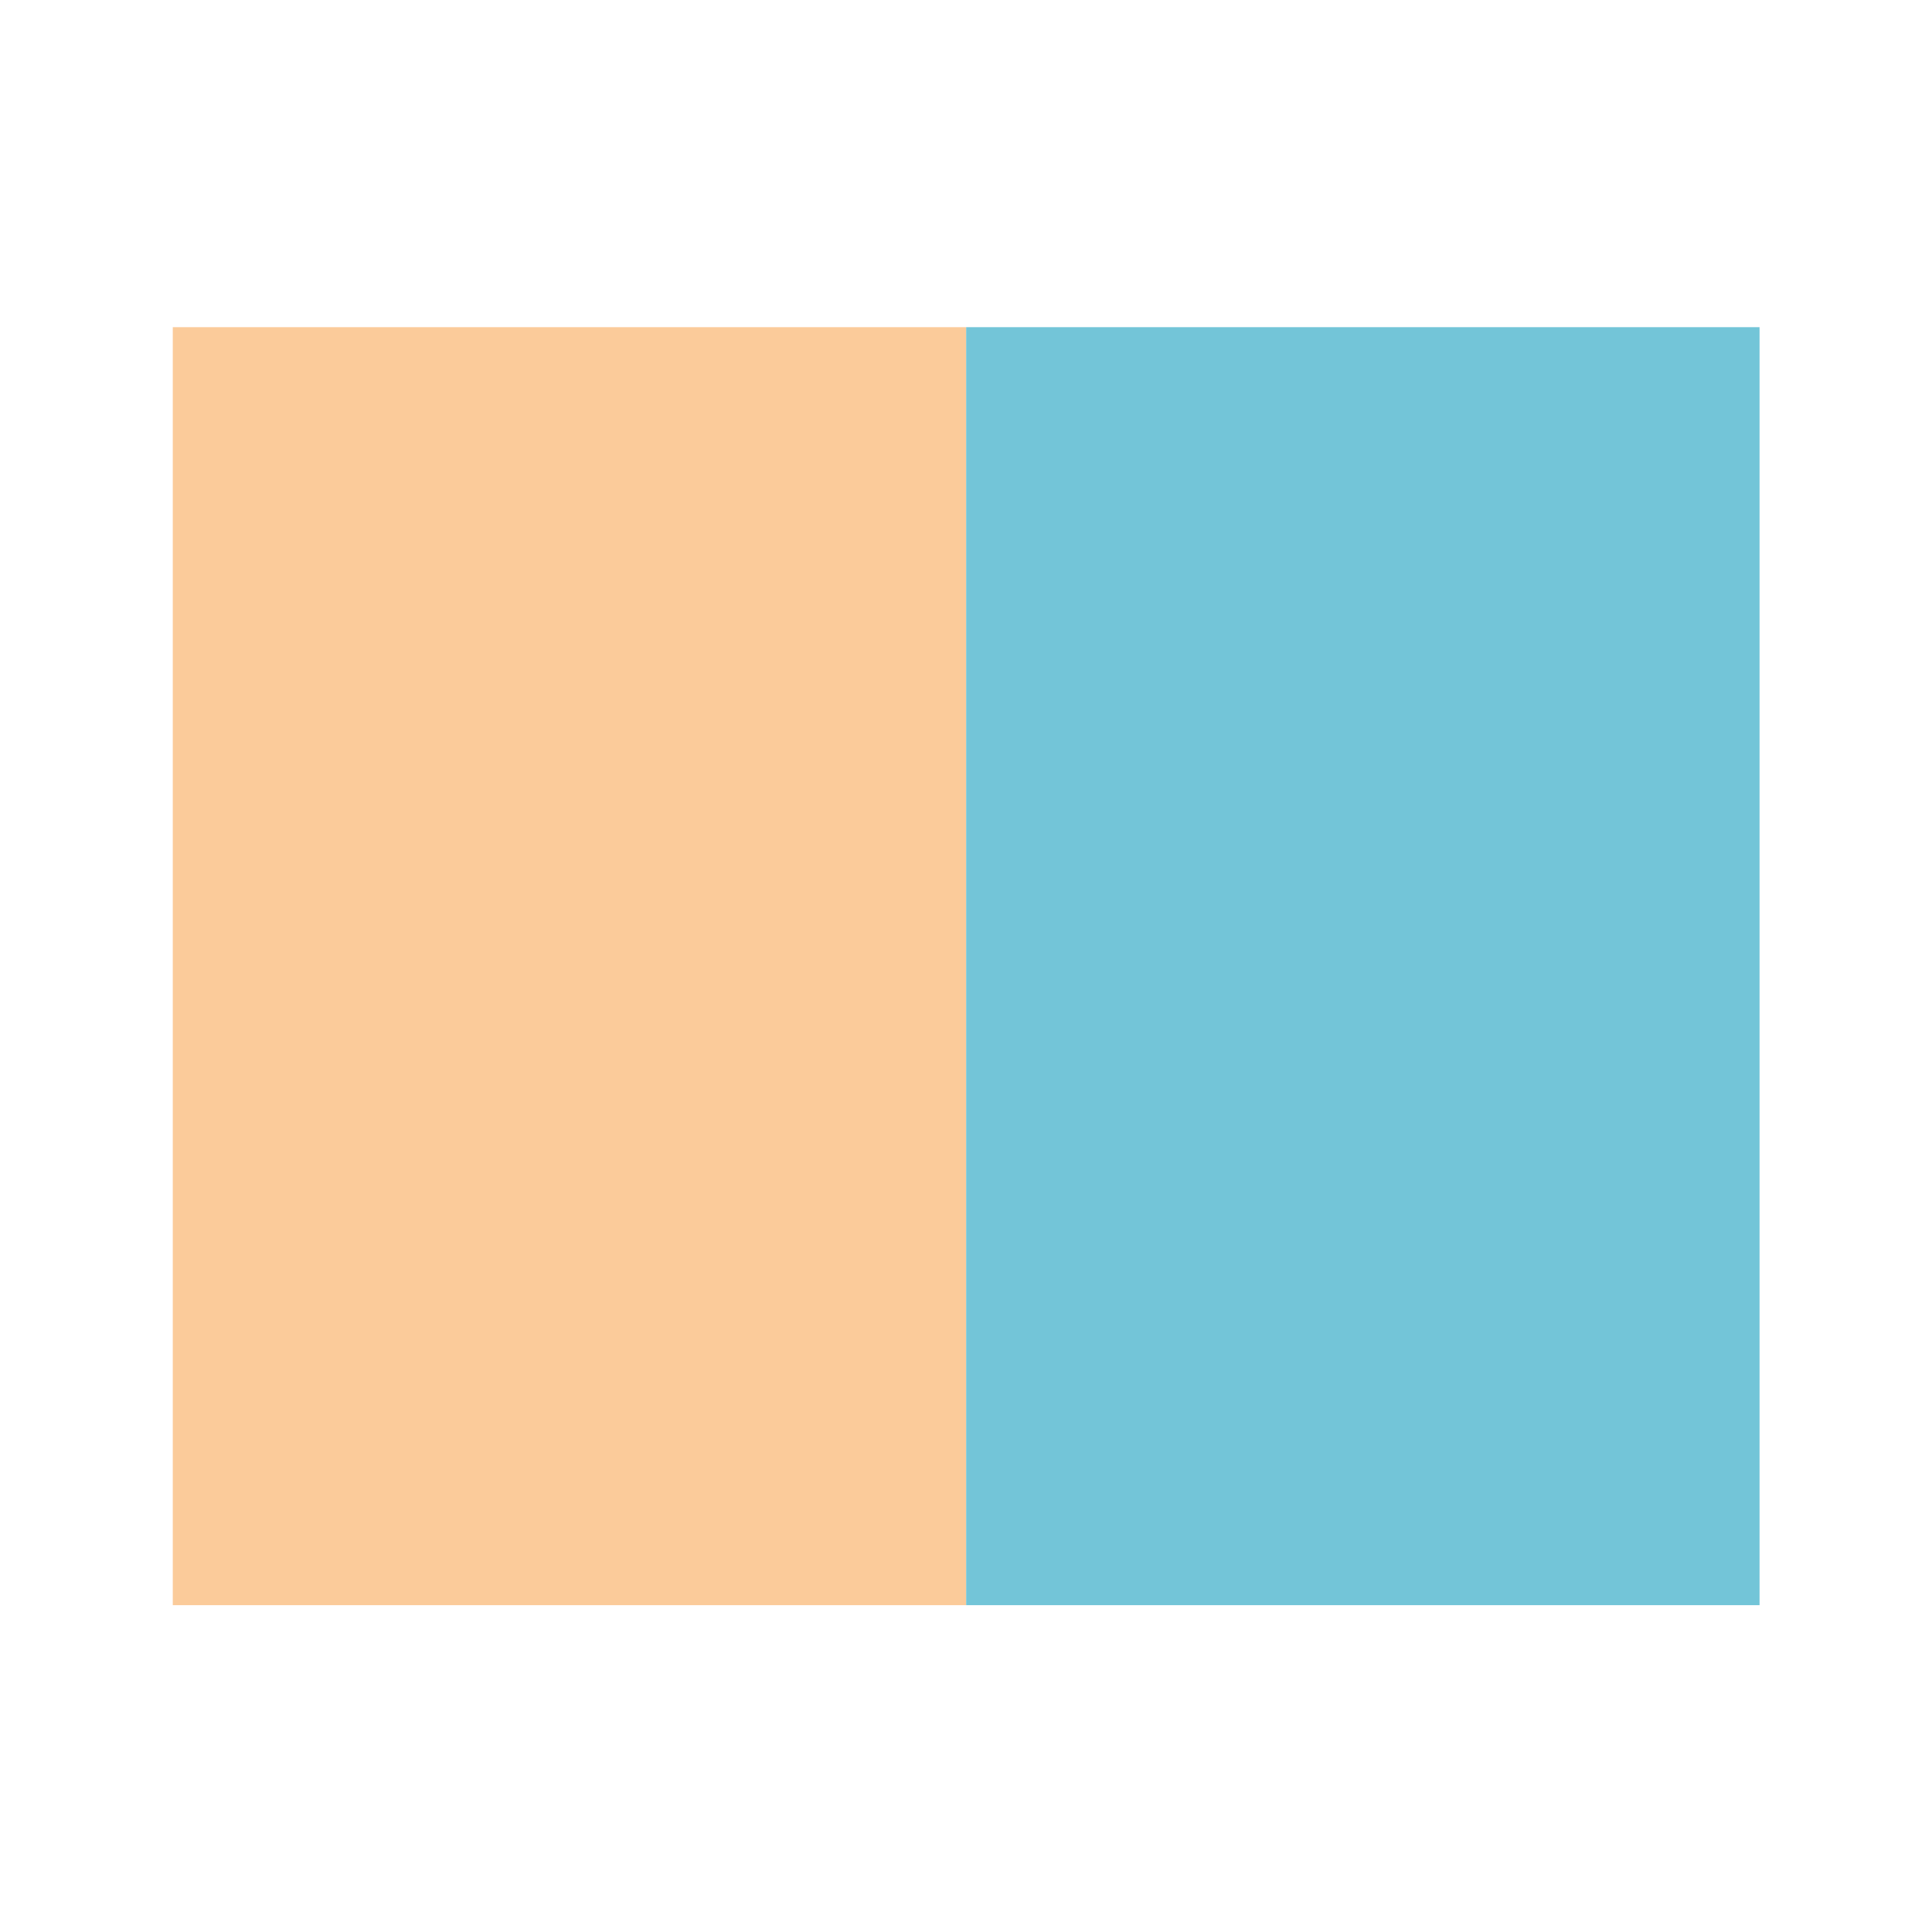
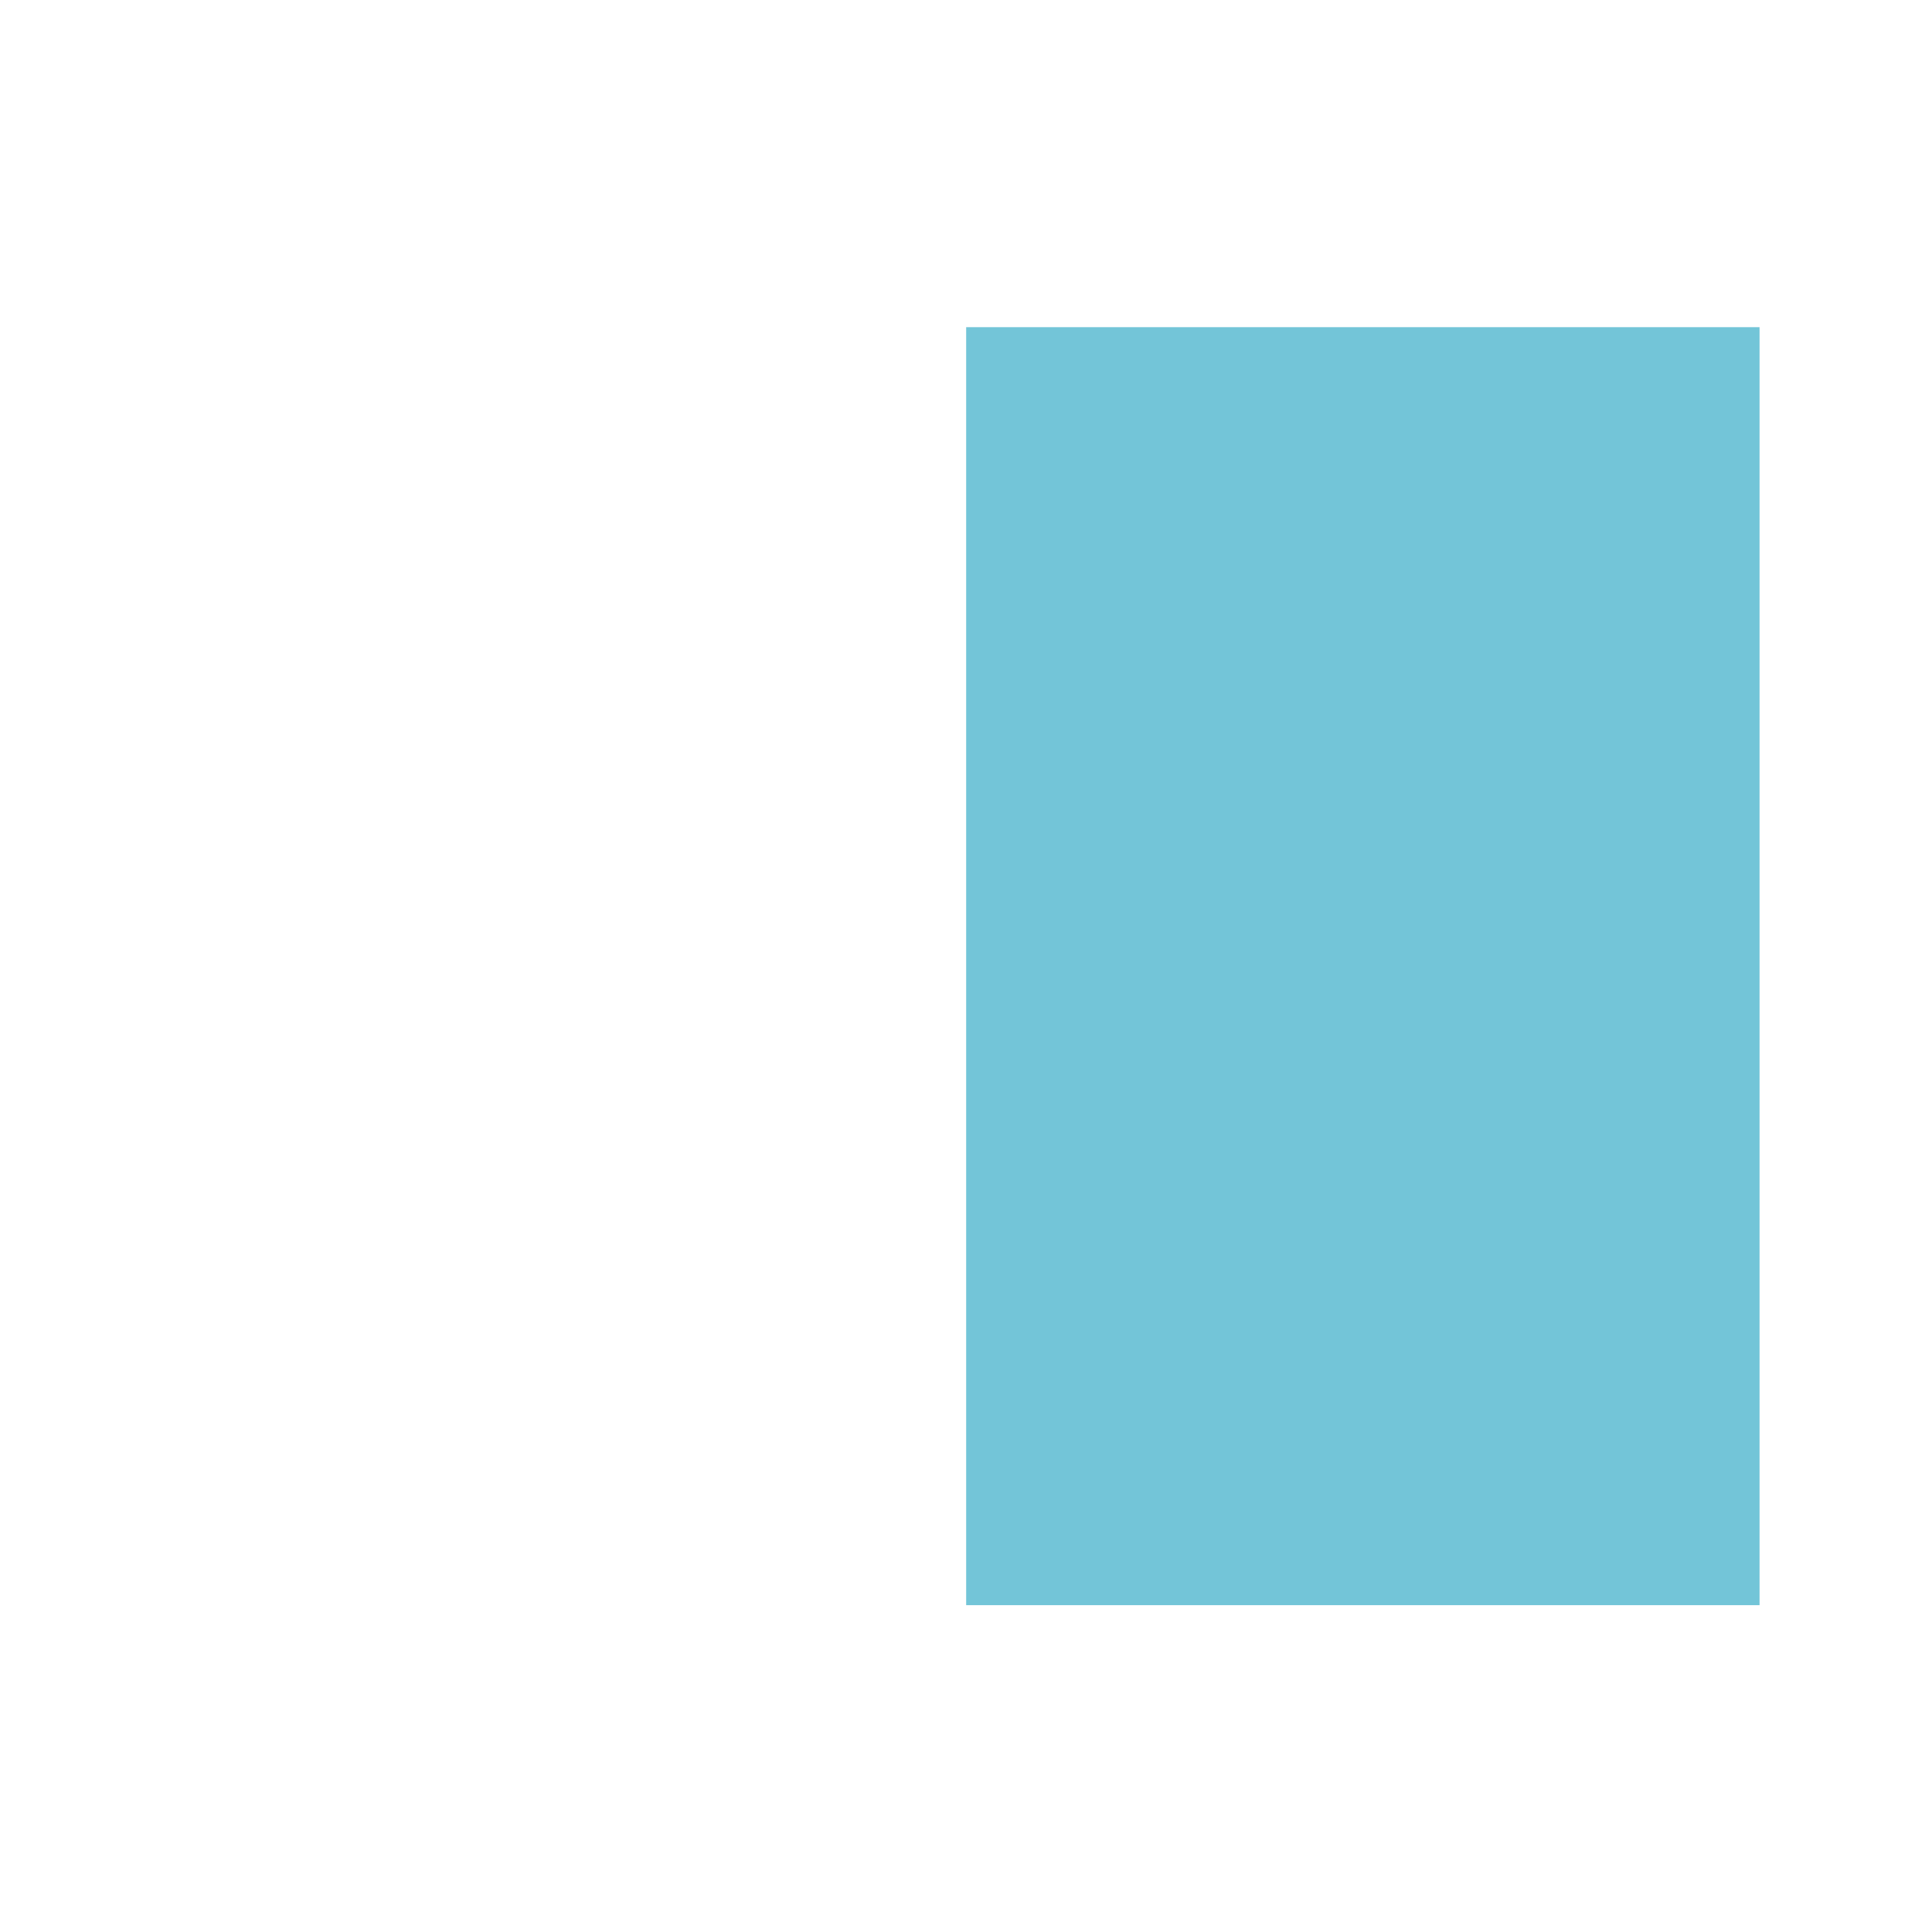
<svg xmlns="http://www.w3.org/2000/svg" id="k" data-name="k" viewBox="0 0 56.69 56.69">
-   <path fill="#fbcb9a" d="M5.07 9.6h23.28v37.5H5.07z" />
  <path fill="#73c5d8" d="M28.35 9.6h23.28v37.5H28.35z" />
</svg>